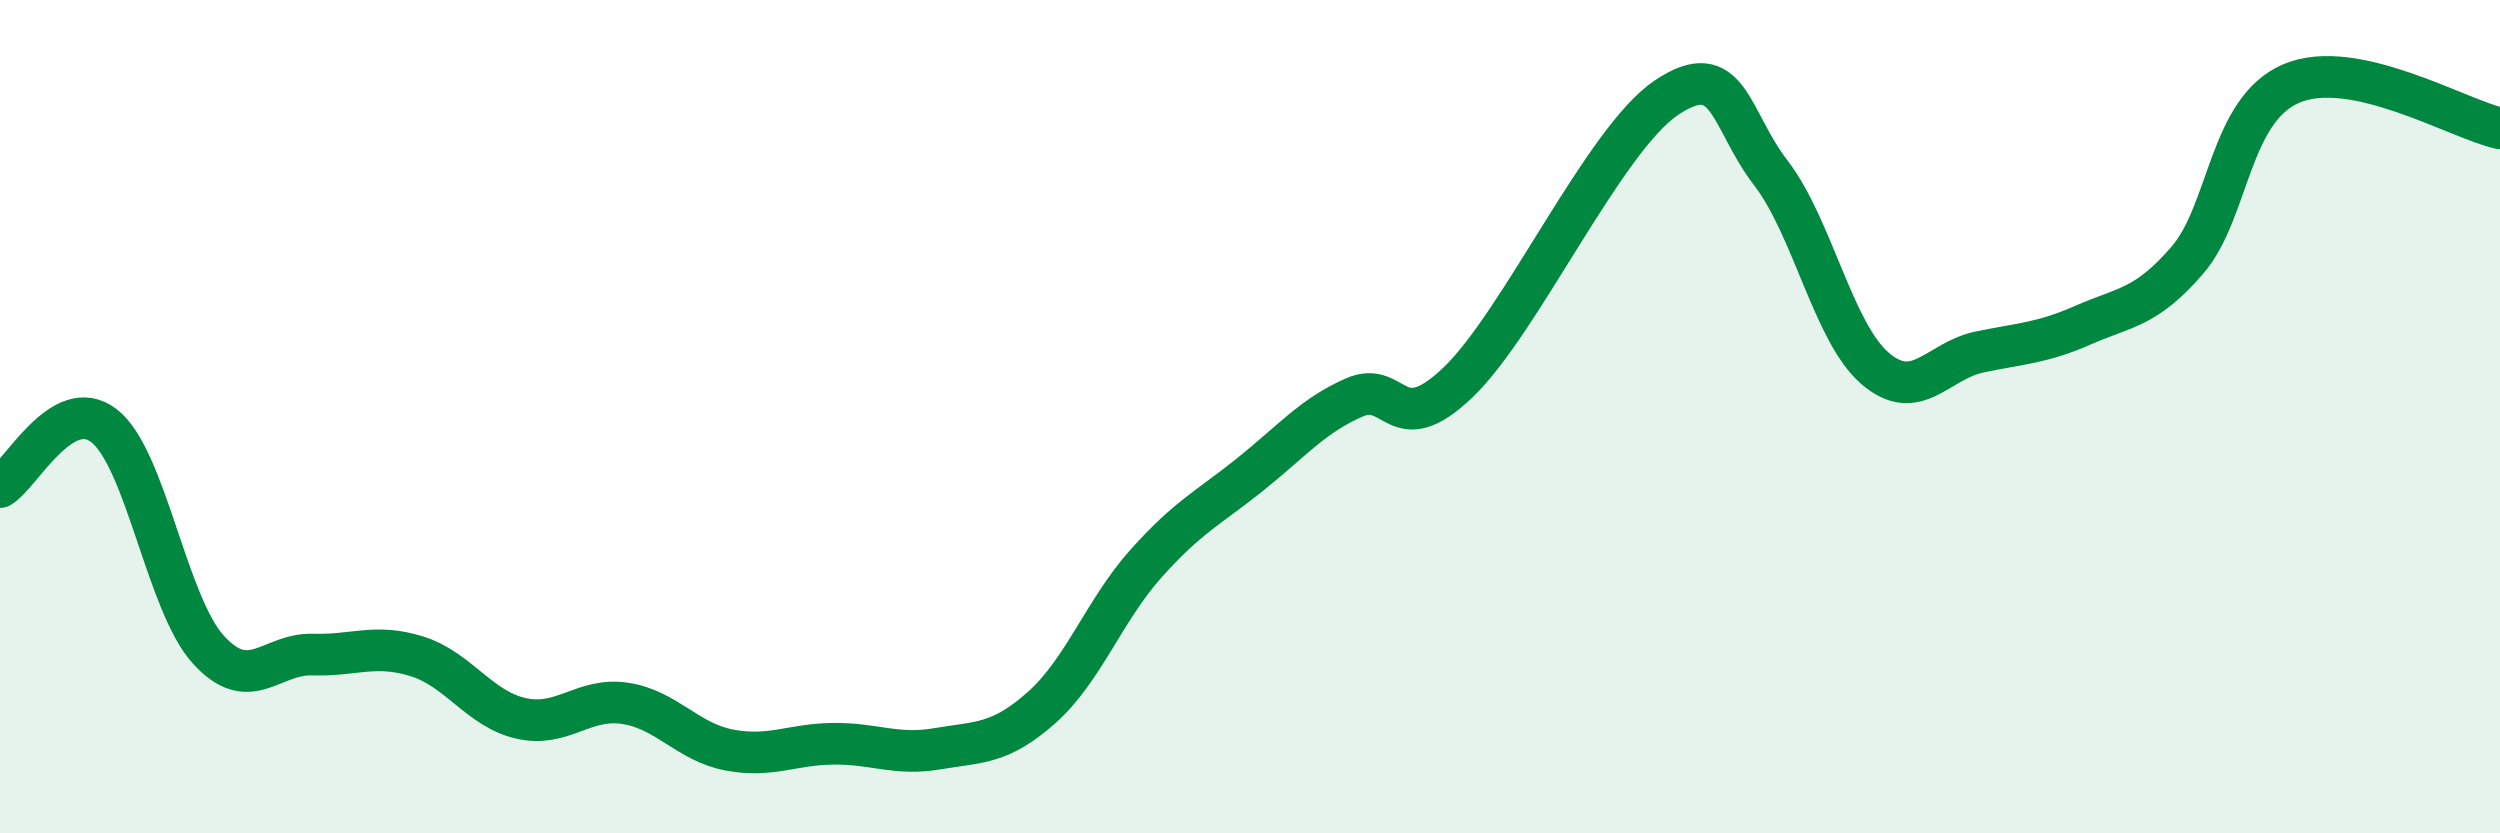
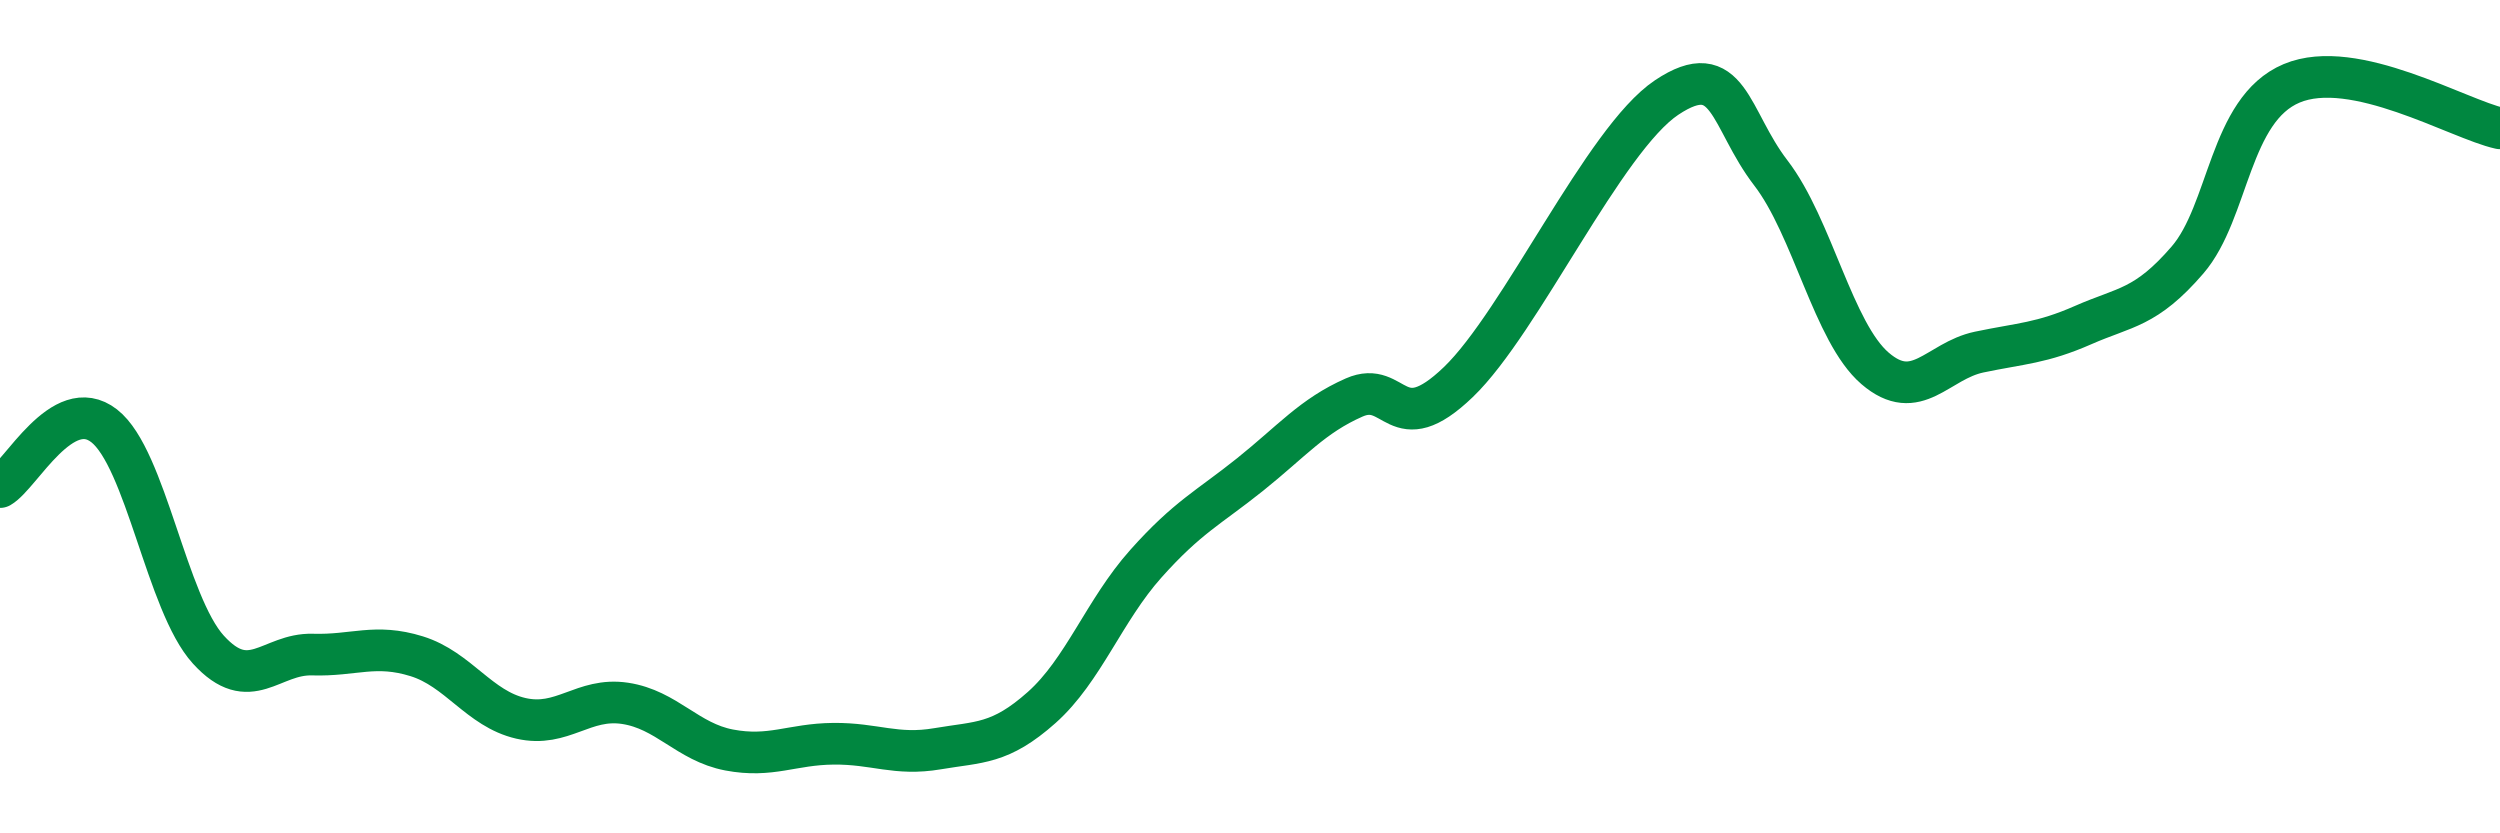
<svg xmlns="http://www.w3.org/2000/svg" width="60" height="20" viewBox="0 0 60 20">
-   <path d="M 0,11.69 C 0.5,11.4 1.5,9.44 2.5,10.22 C 3.5,11 4,14.49 5,15.59 C 6,16.69 6.5,15.68 7.5,15.71 C 8.5,15.74 9,15.44 10,15.75 C 11,16.06 11.5,17.01 12.5,17.24 C 13.5,17.47 14,16.73 15,16.88 C 16,17.03 16.5,17.81 17.5,18 C 18.5,18.19 19,17.86 20,17.85 C 21,17.84 21.5,18.14 22.5,17.97 C 23.5,17.8 24,17.87 25,16.98 C 26,16.09 26.5,14.65 27.5,13.53 C 28.5,12.41 29,12.19 30,11.39 C 31,10.59 31.5,9.98 32.5,9.54 C 33.5,9.1 33.5,10.61 35,9.17 C 36.5,7.73 38.5,3.34 40,2.34 C 41.5,1.34 41.5,2.85 42.5,4.15 C 43.5,5.45 44,7.98 45,8.84 C 46,9.7 46.5,8.66 47.5,8.45 C 48.5,8.24 49,8.24 50,7.8 C 51,7.36 51.5,7.4 52.5,6.24 C 53.5,5.08 53.5,2.63 55,2 C 56.5,1.37 59,2.86 60,3.08L60 20L0 20Z" fill="#008740" opacity="0.1" stroke-linecap="round" stroke-linejoin="round" />
  <path d="M 0,11.69 C 0.5,11.4 1.5,9.44 2.5,10.22 C 3.5,11 4,14.49 5,15.59 C 6,16.69 6.5,15.68 7.5,15.71 C 8.5,15.74 9,15.44 10,15.75 C 11,16.06 11.5,17.01 12.5,17.24 C 13.5,17.47 14,16.73 15,16.88 C 16,17.03 16.5,17.81 17.5,18 C 18.5,18.19 19,17.86 20,17.85 C 21,17.84 21.5,18.14 22.5,17.97 C 23.5,17.8 24,17.87 25,16.98 C 26,16.09 26.5,14.65 27.5,13.53 C 28.5,12.41 29,12.19 30,11.39 C 31,10.59 31.5,9.98 32.5,9.54 C 33.5,9.1 33.5,10.61 35,9.17 C 36.5,7.73 38.5,3.34 40,2.34 C 41.5,1.34 41.5,2.85 42.5,4.15 C 43.5,5.45 44,7.98 45,8.84 C 46,9.7 46.5,8.66 47.5,8.45 C 48.5,8.24 49,8.24 50,7.8 C 51,7.36 51.5,7.4 52.5,6.24 C 53.5,5.08 53.5,2.63 55,2 C 56.5,1.37 59,2.86 60,3.08" stroke="#008740" stroke-width="1" fill="none" stroke-linecap="round" stroke-linejoin="round" />
</svg>